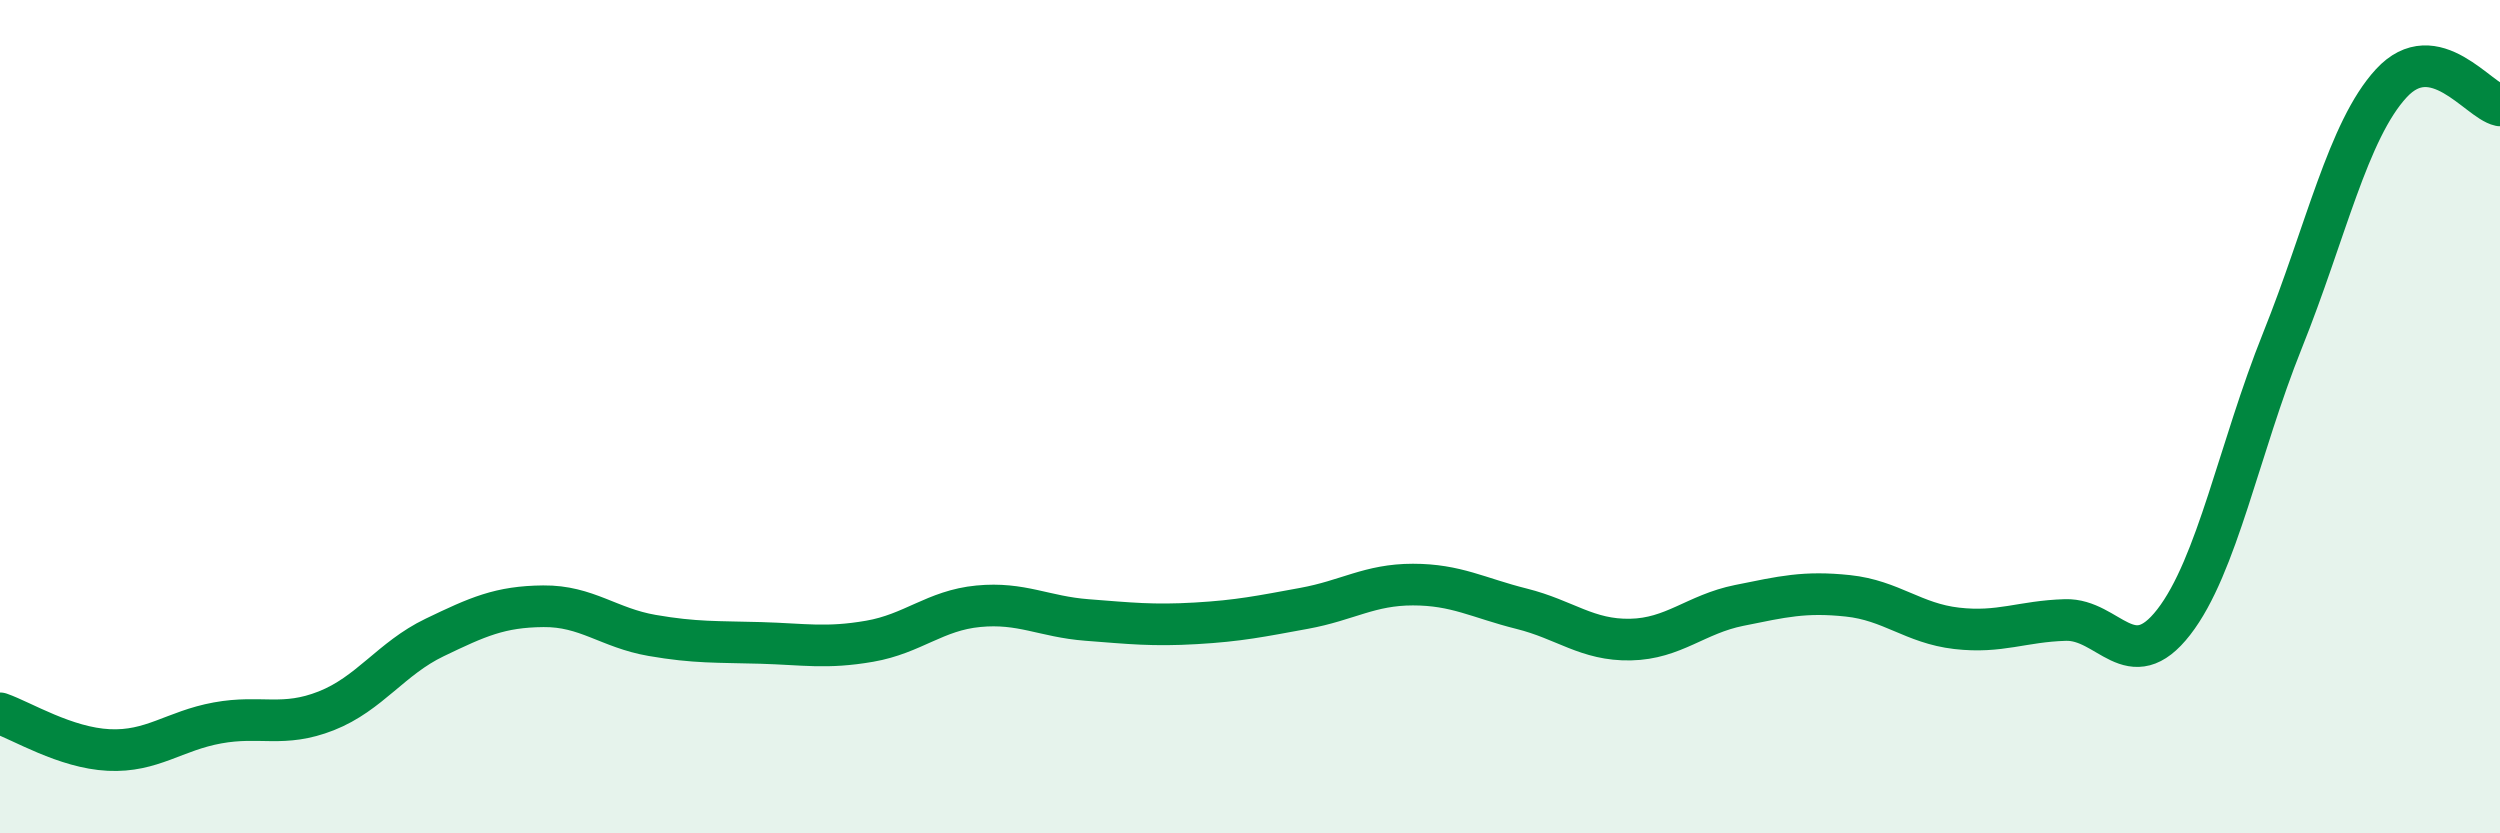
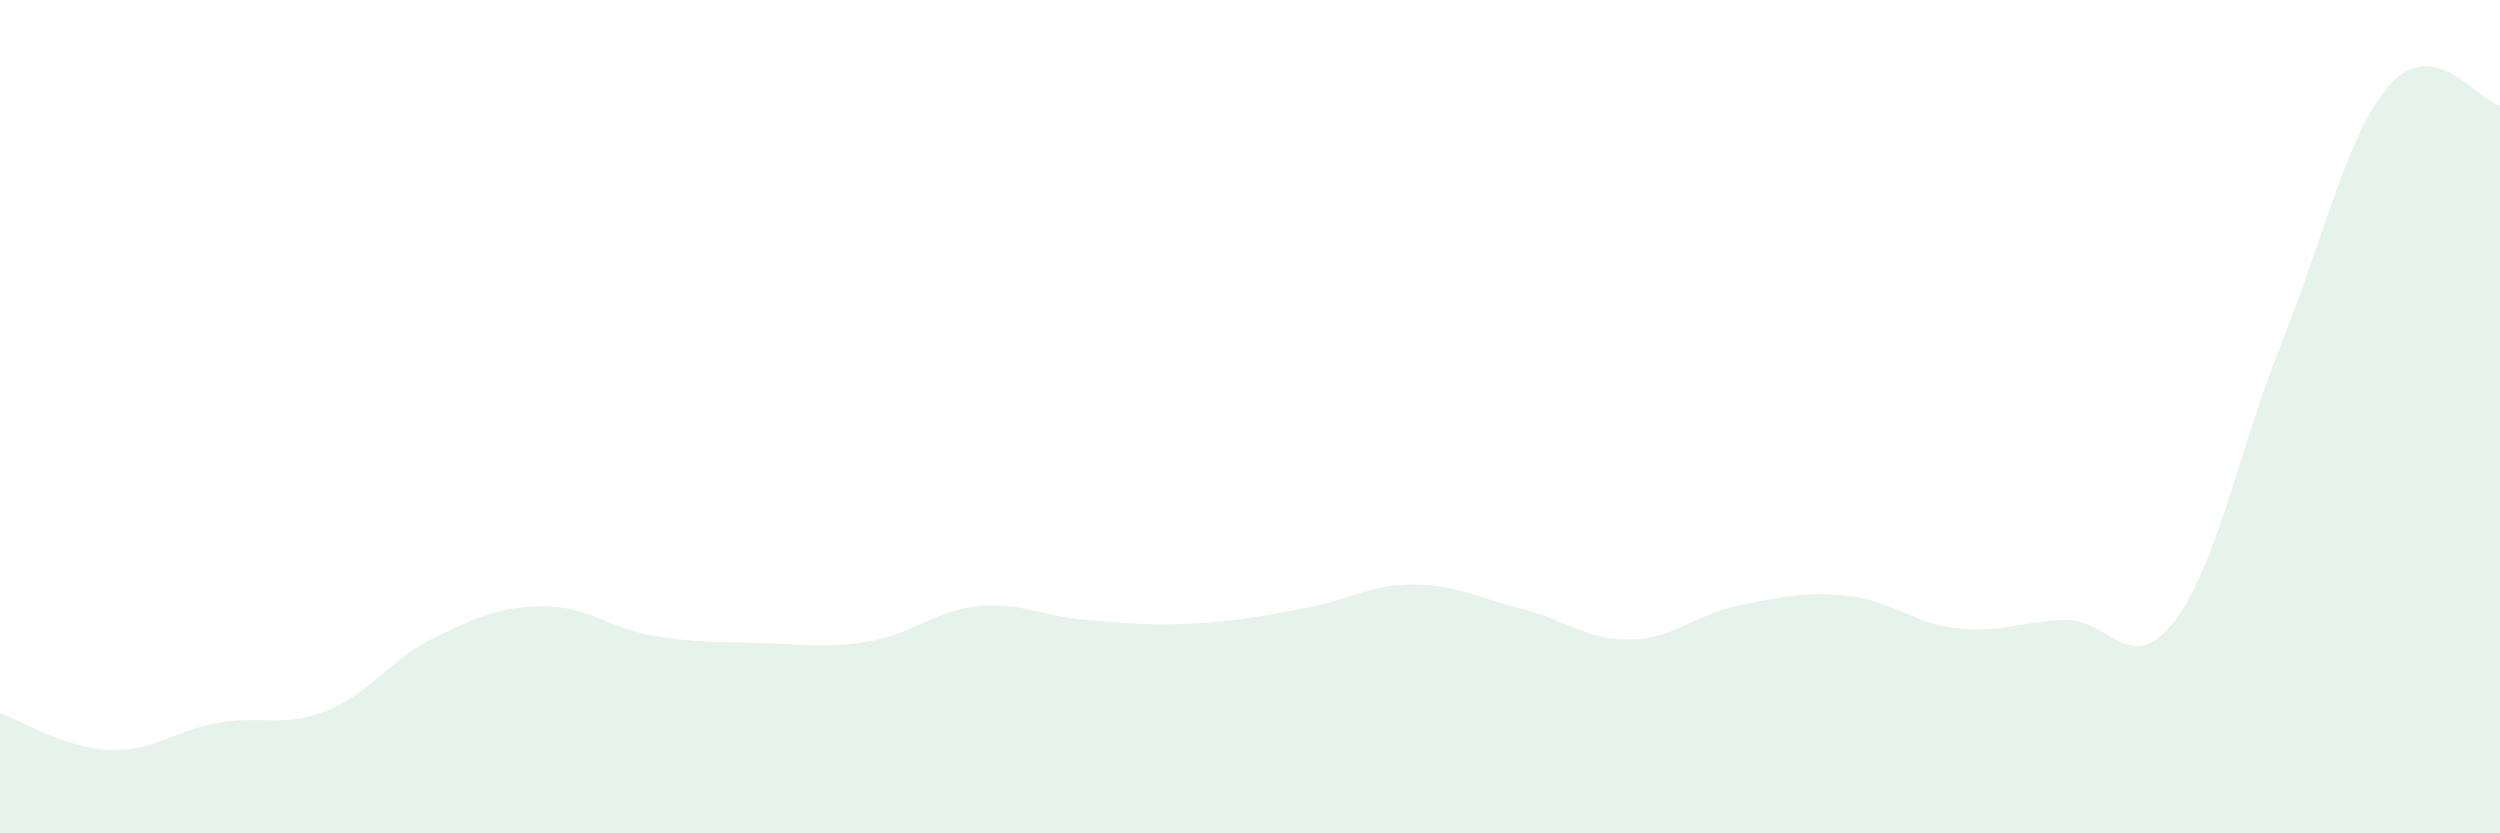
<svg xmlns="http://www.w3.org/2000/svg" width="60" height="20" viewBox="0 0 60 20">
  <path d="M 0,17.12 C 0.52,17.3 1.57,17.95 2.61,18 C 3.65,18.05 4.18,17.54 5.22,17.35 C 6.26,17.16 6.79,17.47 7.83,17.06 C 8.87,16.65 9.39,15.8 10.43,15.3 C 11.47,14.8 12,14.56 13.04,14.55 C 14.08,14.54 14.61,15.07 15.65,15.25 C 16.69,15.43 17.22,15.4 18.26,15.43 C 19.3,15.46 19.83,15.57 20.87,15.39 C 21.91,15.21 22.44,14.65 23.48,14.55 C 24.52,14.45 25.05,14.8 26.09,14.88 C 27.13,14.96 27.66,15.02 28.7,14.96 C 29.74,14.9 30.26,14.79 31.3,14.6 C 32.34,14.41 32.87,14.03 33.91,14.03 C 34.95,14.03 35.48,14.35 36.52,14.61 C 37.56,14.87 38.09,15.37 39.13,15.35 C 40.17,15.33 40.7,14.74 41.74,14.53 C 42.78,14.32 43.31,14.19 44.35,14.3 C 45.39,14.41 45.92,14.96 46.96,15.08 C 48,15.2 48.53,14.91 49.57,14.88 C 50.61,14.85 51.13,16.27 52.17,14.93 C 53.21,13.59 53.74,10.76 54.78,8.17 C 55.82,5.58 56.35,3.13 57.39,2 C 58.43,0.87 59.48,2.42 60,2.53L60 20L0 20Z" fill="#008740" opacity="0.1" stroke-linecap="round" stroke-linejoin="round" />
-   <path d="M 0,17.12 C 0.52,17.3 1.57,17.95 2.61,18 C 3.65,18.05 4.18,17.54 5.22,17.35 C 6.26,17.16 6.79,17.47 7.83,17.06 C 8.87,16.65 9.39,15.8 10.43,15.3 C 11.47,14.8 12,14.56 13.04,14.55 C 14.08,14.54 14.61,15.07 15.65,15.25 C 16.69,15.43 17.22,15.4 18.26,15.43 C 19.3,15.46 19.83,15.57 20.87,15.39 C 21.91,15.21 22.44,14.65 23.48,14.55 C 24.52,14.45 25.05,14.8 26.09,14.88 C 27.13,14.96 27.66,15.02 28.7,14.96 C 29.74,14.9 30.26,14.79 31.3,14.6 C 32.34,14.41 32.87,14.03 33.91,14.03 C 34.95,14.03 35.48,14.35 36.52,14.61 C 37.56,14.87 38.09,15.37 39.13,15.35 C 40.17,15.33 40.7,14.74 41.74,14.53 C 42.78,14.32 43.31,14.19 44.35,14.3 C 45.39,14.41 45.92,14.96 46.96,15.08 C 48,15.2 48.53,14.91 49.57,14.88 C 50.61,14.85 51.13,16.27 52.17,14.93 C 53.21,13.59 53.74,10.76 54.78,8.17 C 55.82,5.58 56.35,3.13 57.39,2 C 58.43,0.87 59.48,2.42 60,2.53" stroke="#008740" stroke-width="1" fill="none" stroke-linecap="round" stroke-linejoin="round" />
</svg>